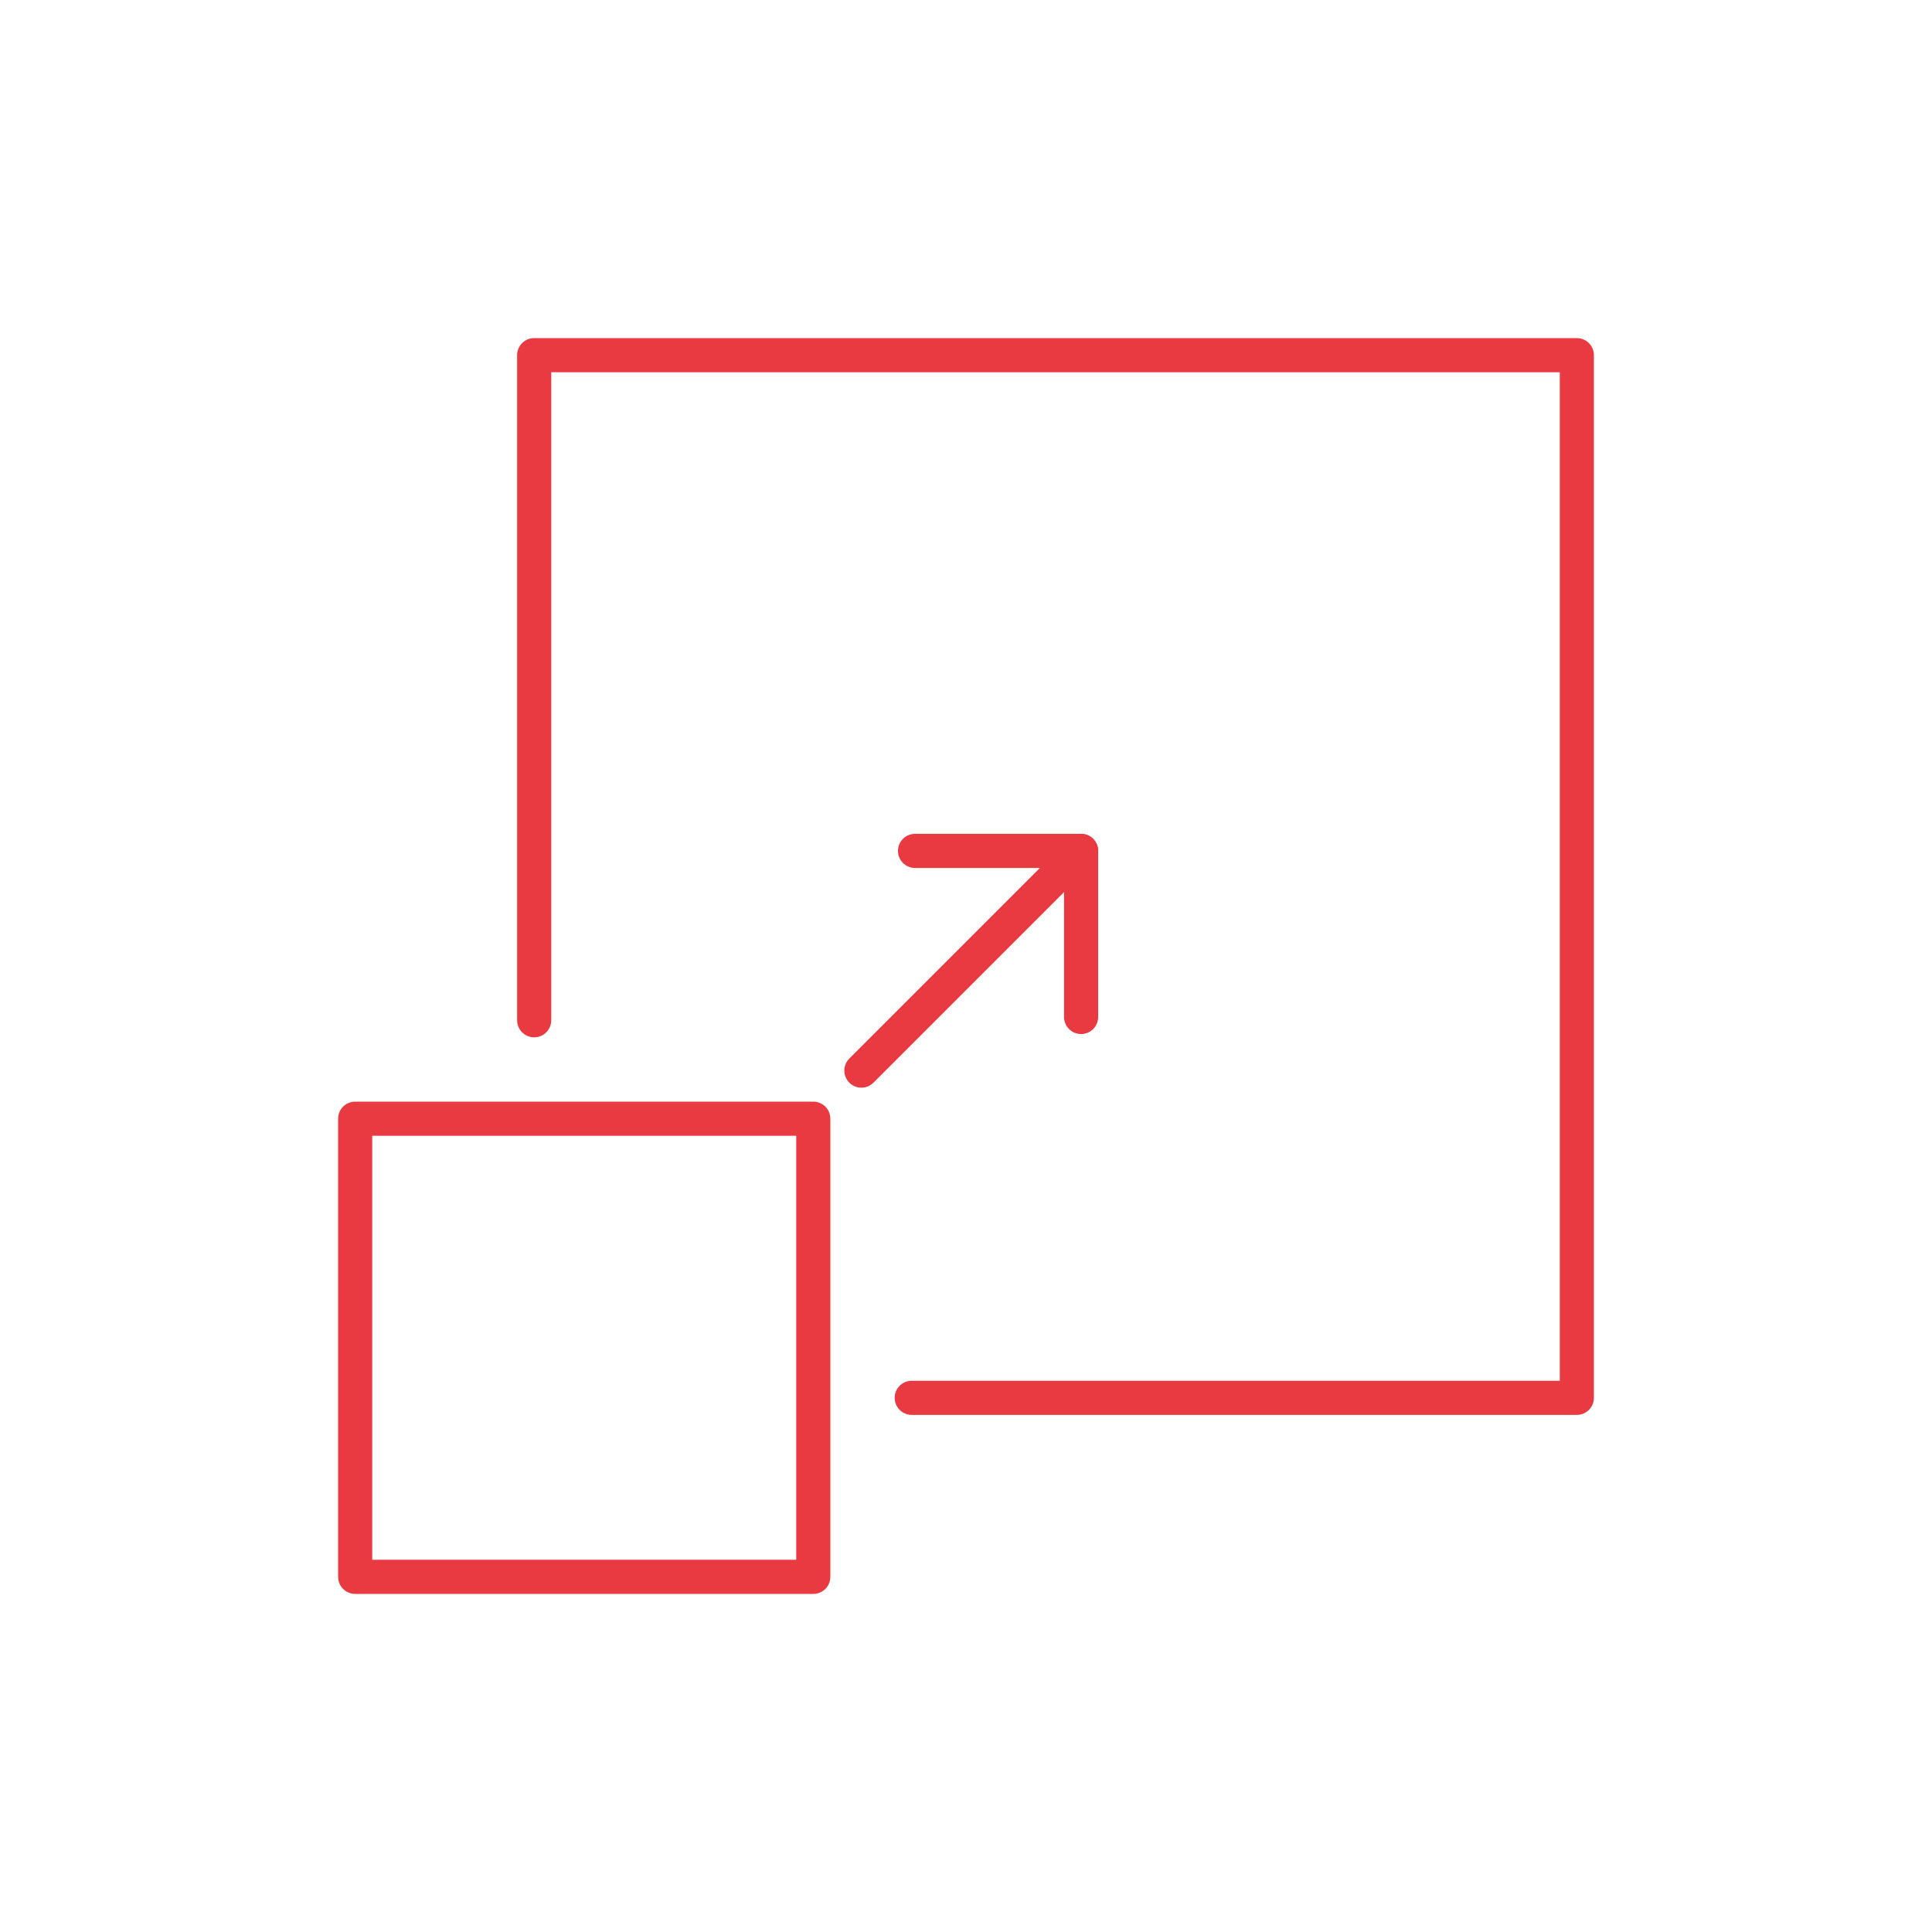
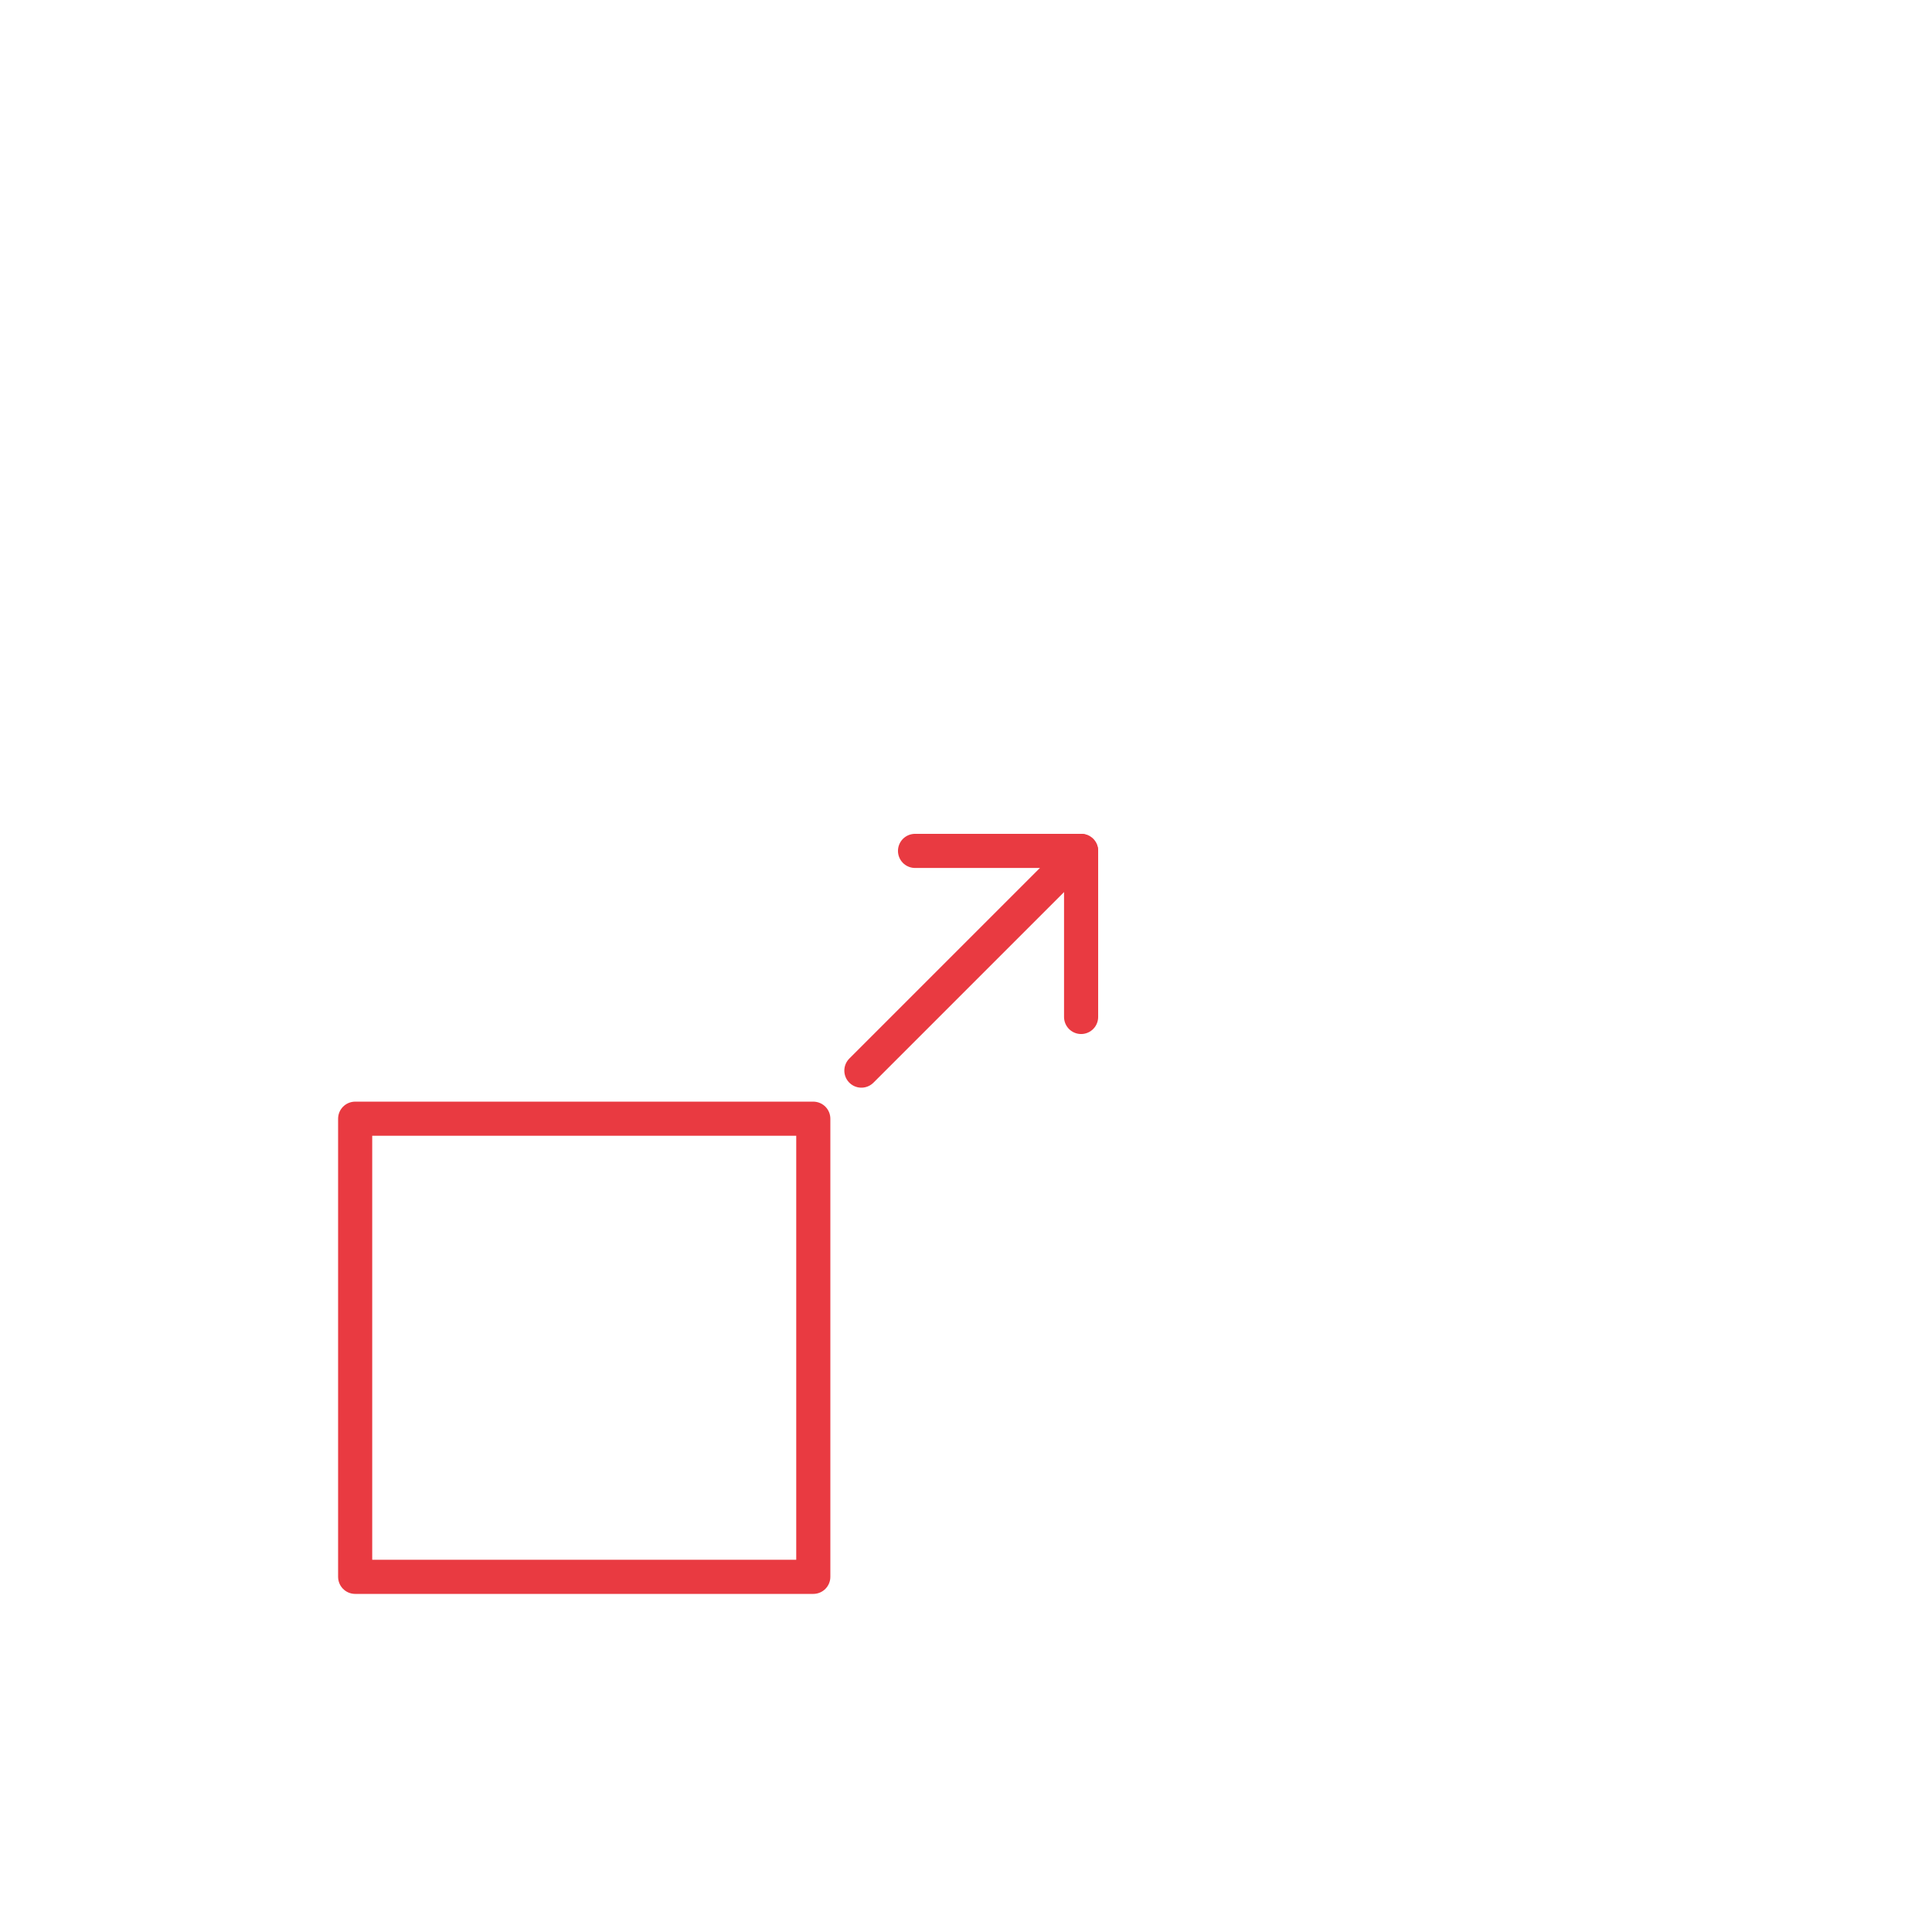
<svg xmlns="http://www.w3.org/2000/svg" id="a" data-name="Ebene 1" viewBox="0 0 94 94">
  <defs>
    <style>
      .c {
        fill: none;
        stroke: #e93a41;
        stroke-linecap: round;
        stroke-linejoin: round;
        stroke-width: 1.66px;
      }
    </style>
  </defs>
  <g id="b" data-name="Scalability">
    <rect class="c" x="17.28" y="54.43" width="22.29" height="22.29" />
-     <polyline class="c" points="44.36 68.01 76.72 68.01 76.72 17.28 25.99 17.28 25.99 49.64" />
    <g>
      <polyline class="c" points="44.52 41.4 52.6 41.4 52.6 49.48" />
      <line class="c" x1="52.6" y1="41.4" x2="41.91" y2="52.09" />
    </g>
  </g>
</svg>